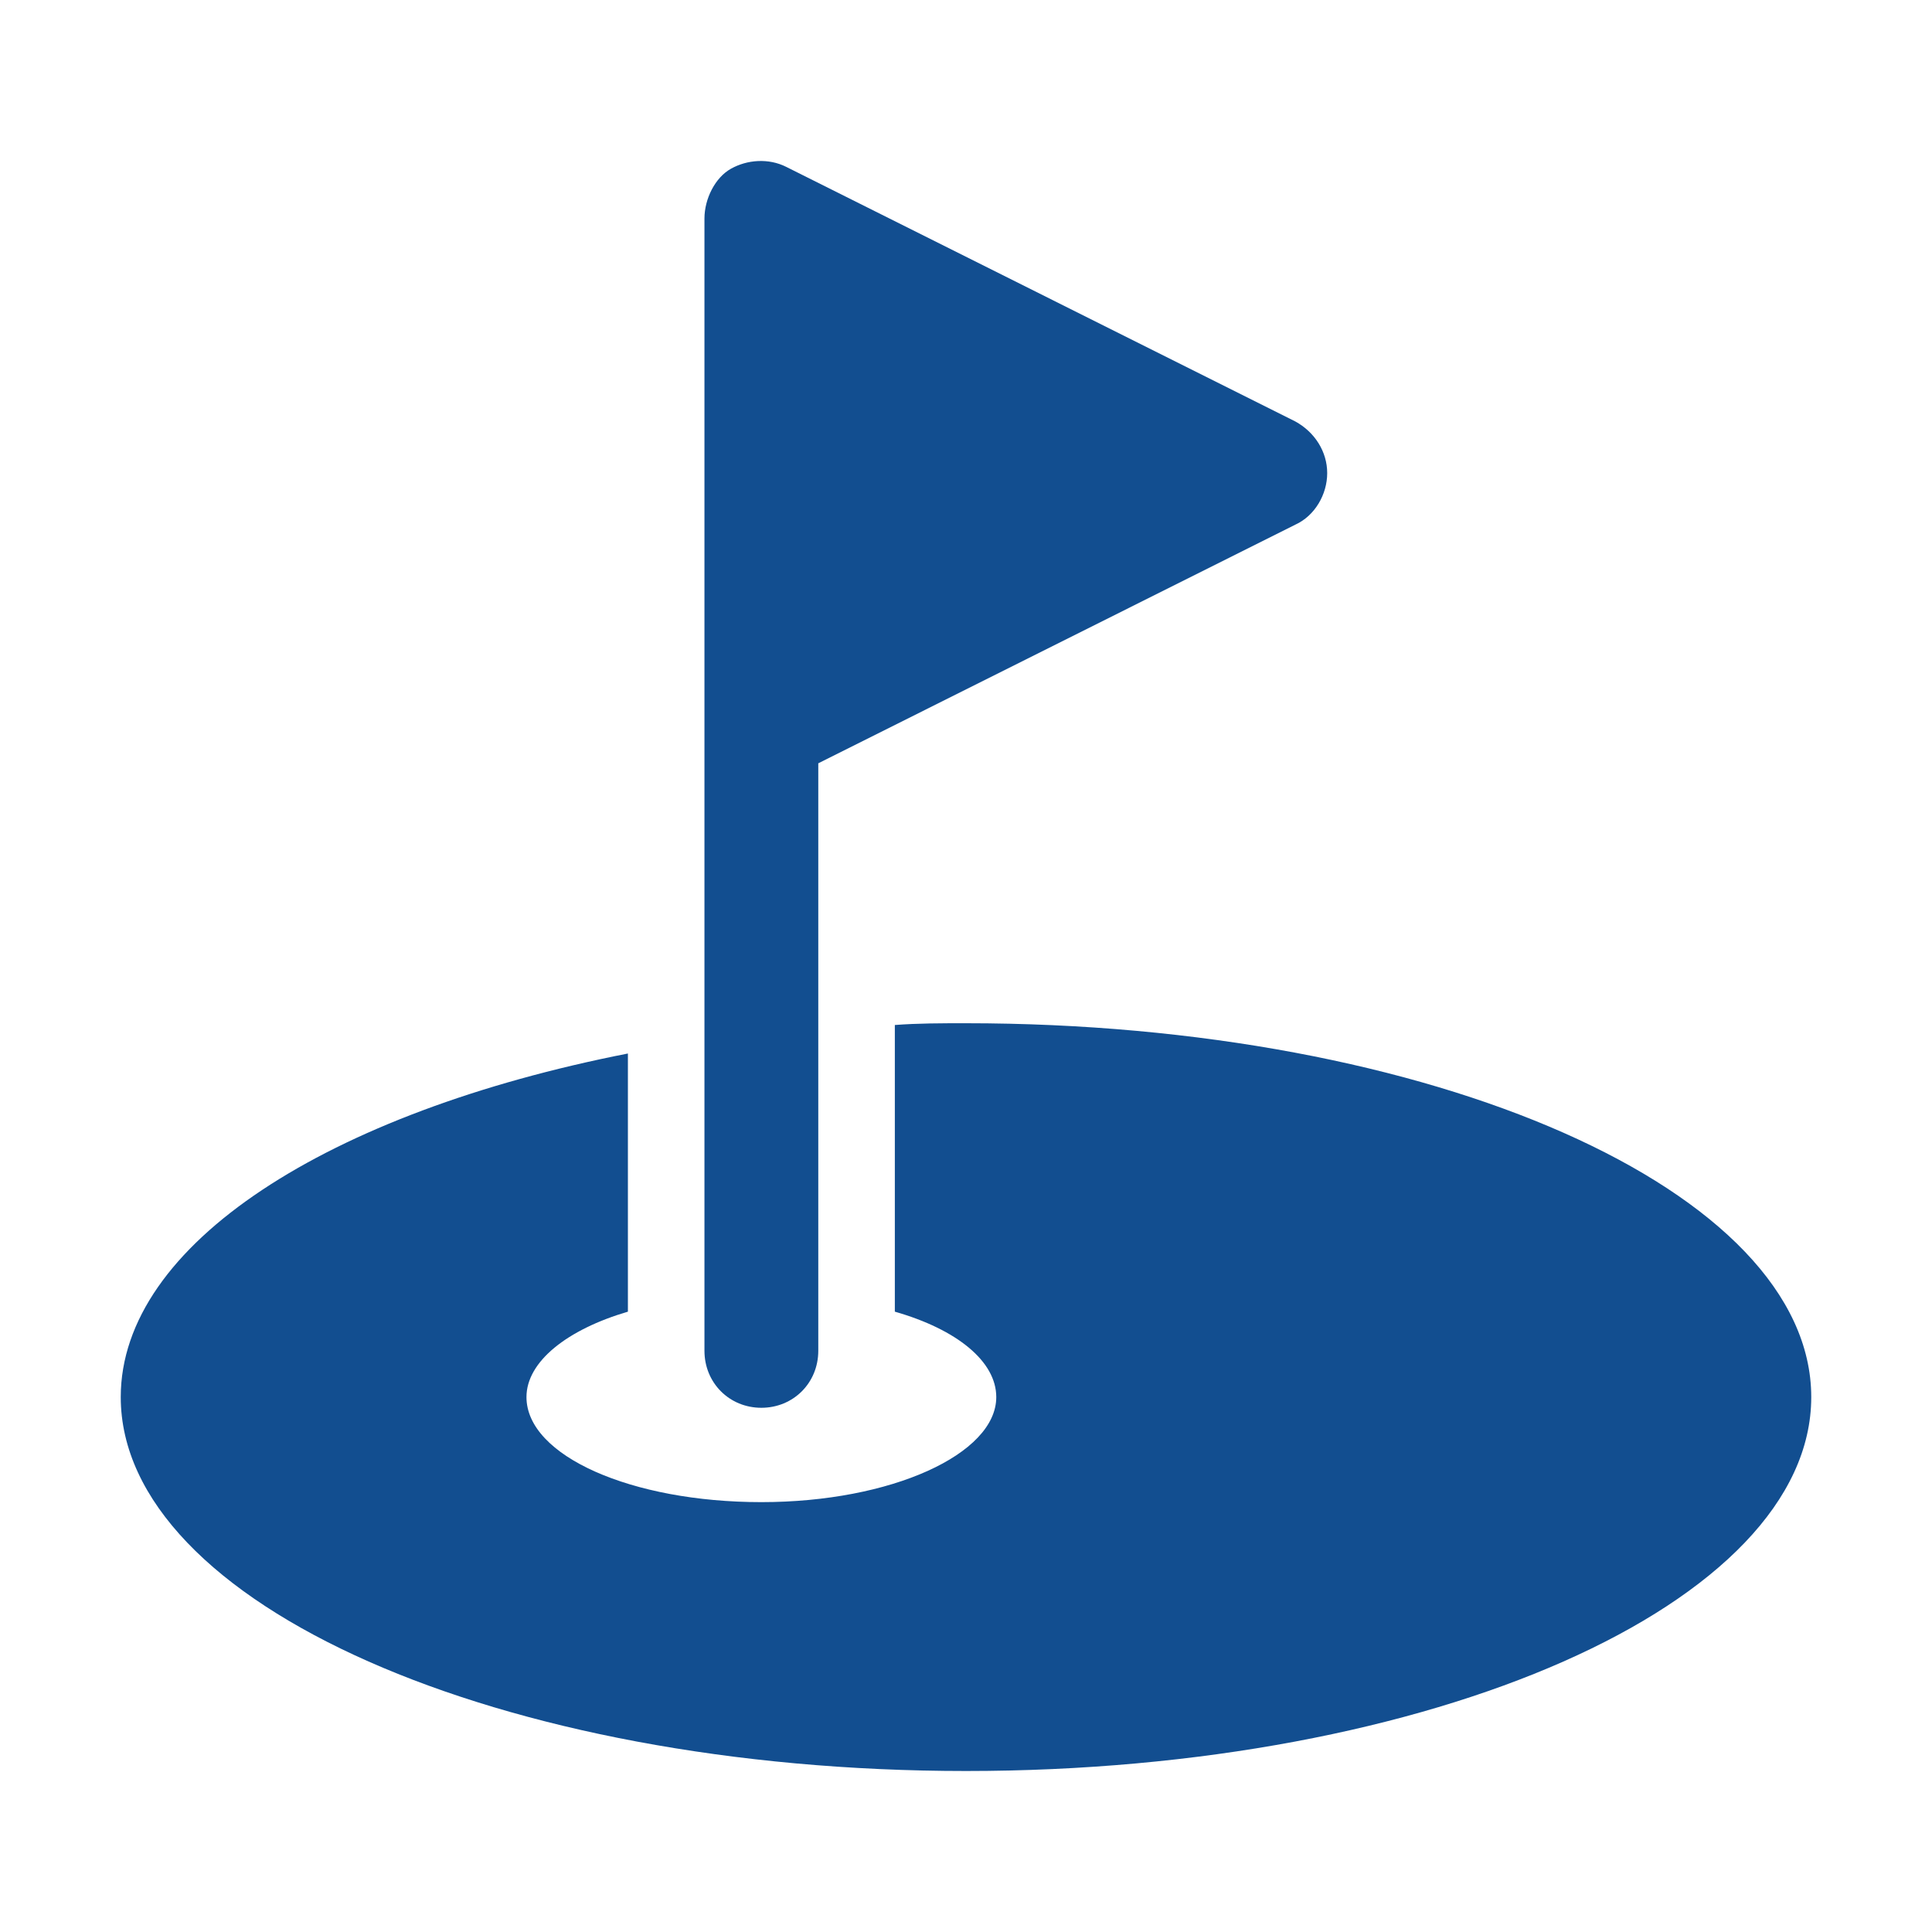
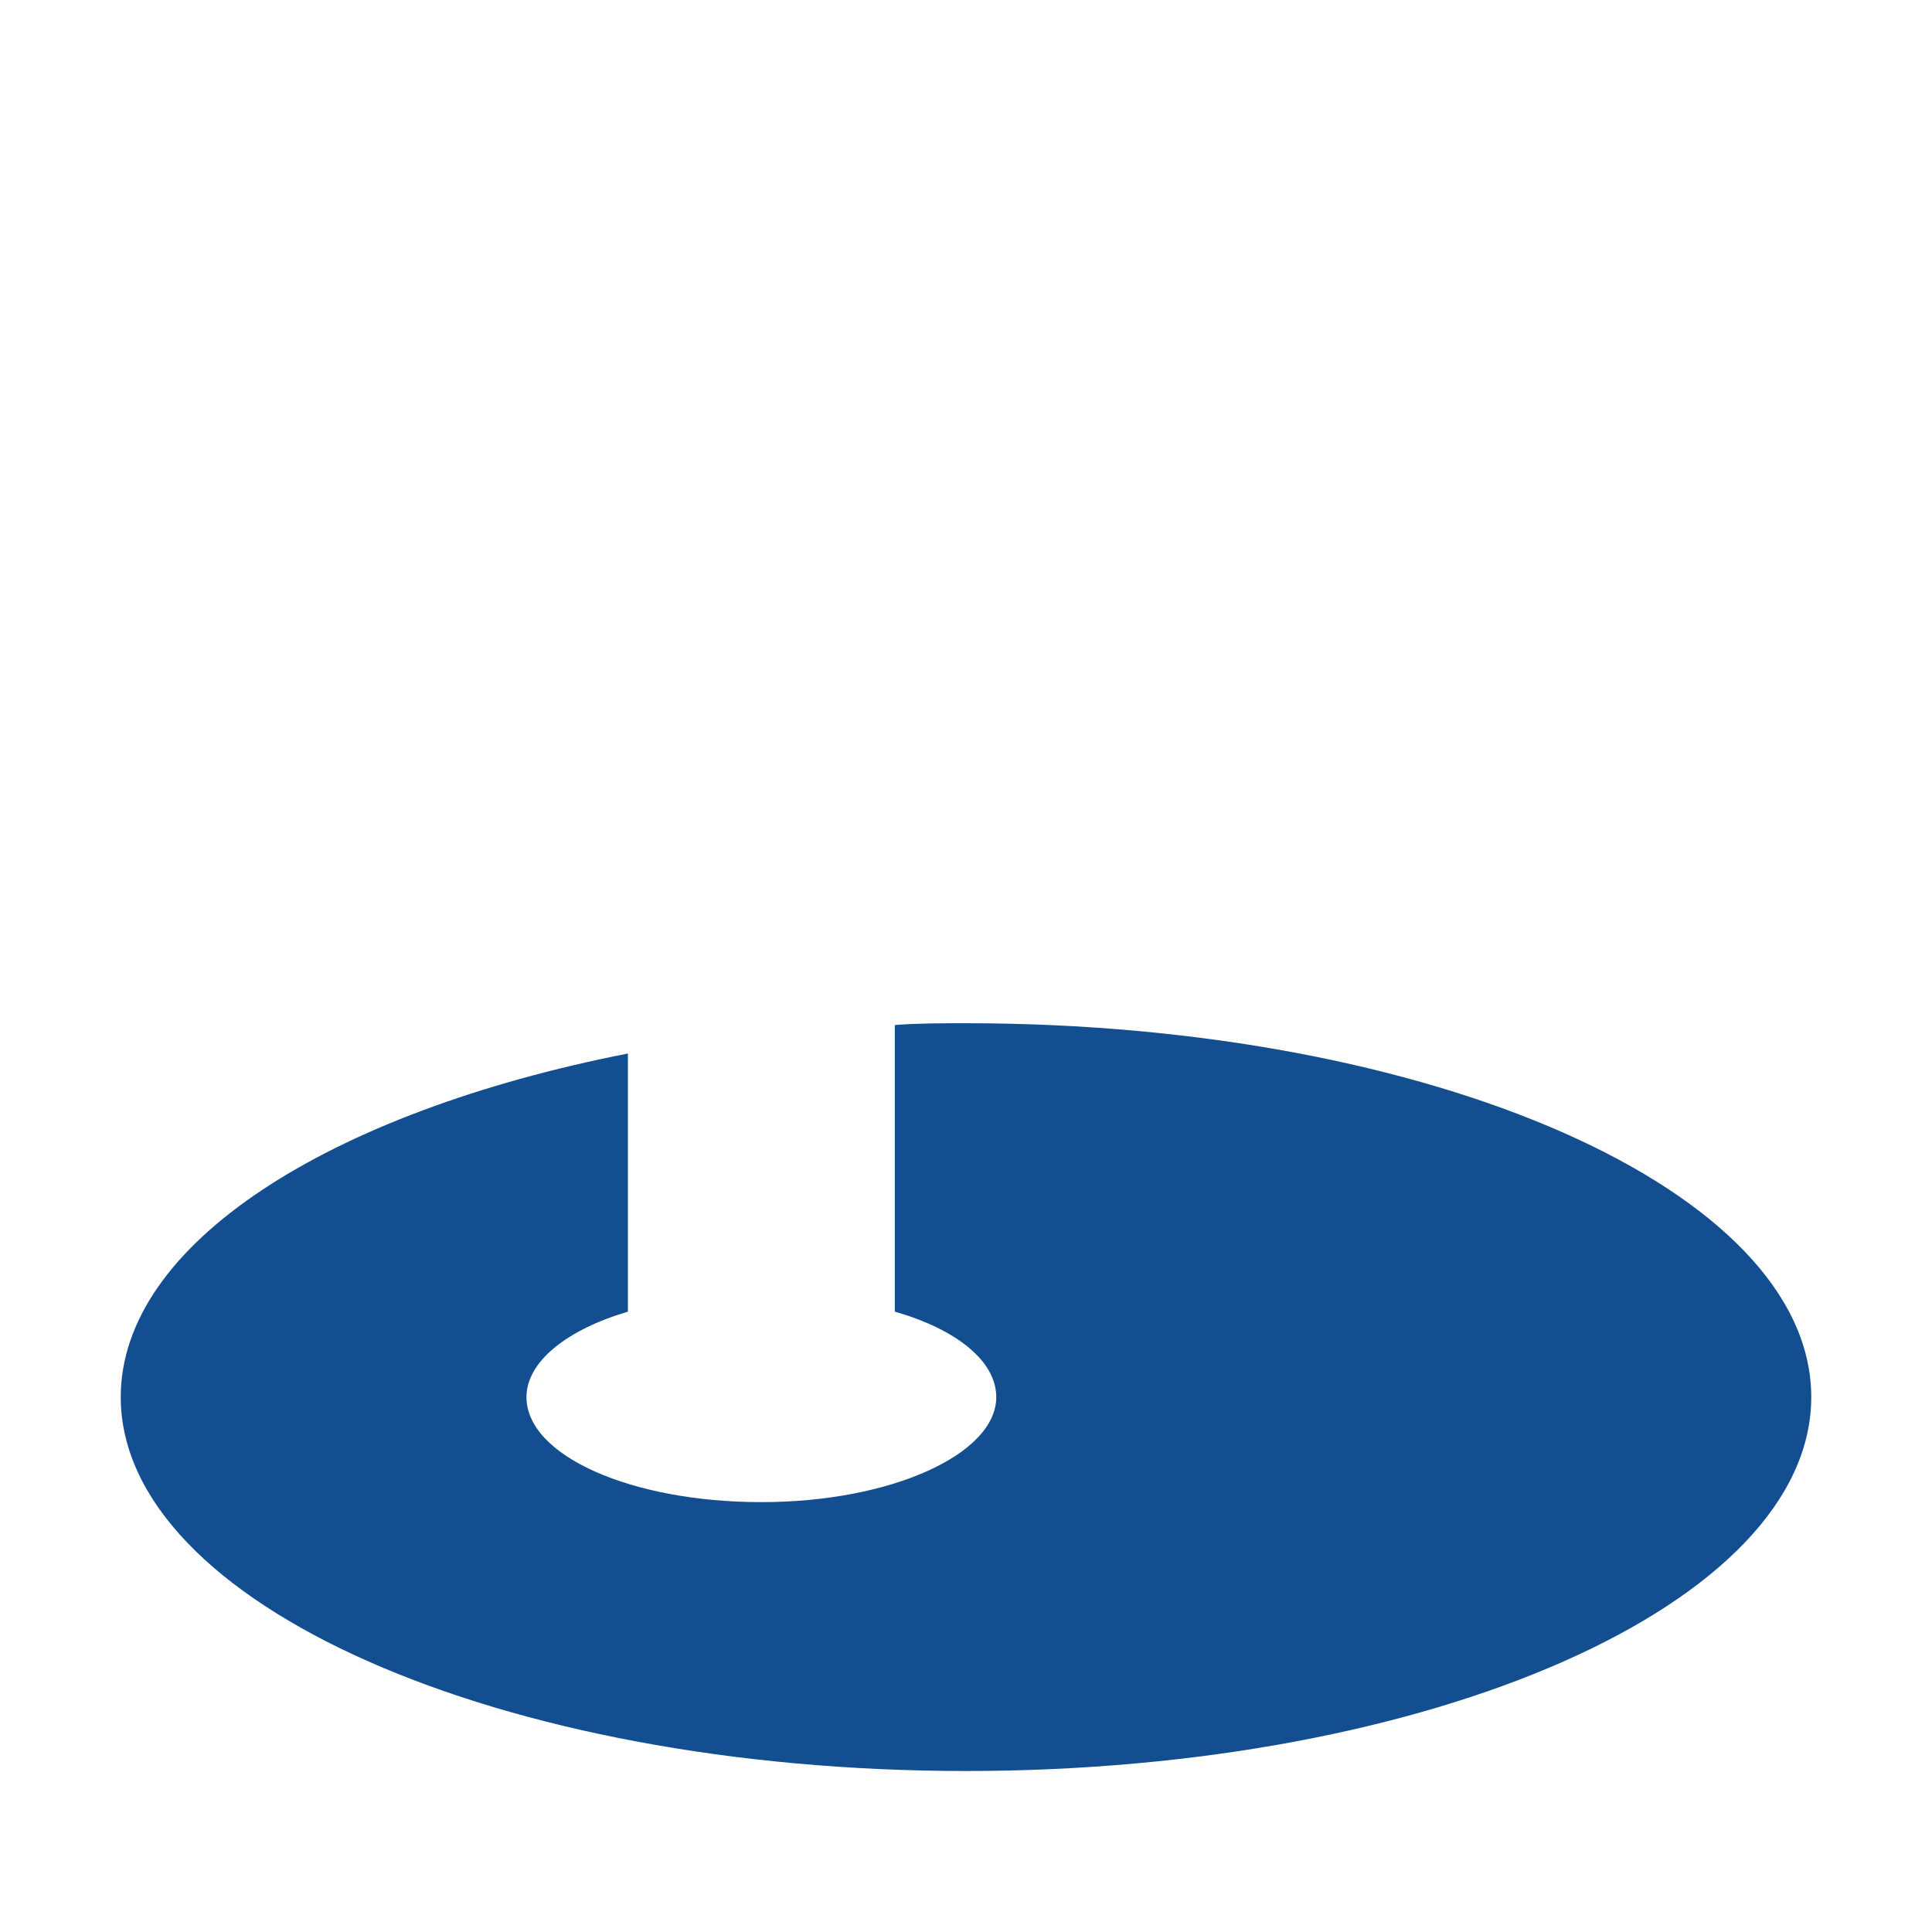
<svg xmlns="http://www.w3.org/2000/svg" width="24" height="24" viewBox="0 0 24 24" fill="none">
  <path d="M12 12.711C11.691 12.711 11.403 12.711 11.116 12.733V16.294C11.889 16.515 12.376 16.913 12.376 17.355C12.376 18.063 11.072 18.66 9.458 18.66C7.844 18.66 6.54 18.085 6.54 17.355C6.54 16.913 7.048 16.515 7.8 16.294V13.087C4.086 13.817 1.5 15.453 1.5 17.355C1.5 19.921 6.208 22 12 22C17.792 22 22.5 19.921 22.5 17.355C22.5 14.79 17.792 12.711 12 12.711Z" fill="#124E90" />
-   <path d="M16.09 5.235L9.767 2.073C9.546 1.962 9.281 1.984 9.082 2.095C8.883 2.205 8.751 2.471 8.751 2.714V16.78C8.751 17.178 9.06 17.488 9.458 17.488C9.856 17.488 10.165 17.178 10.165 16.78V9.482L16.09 6.518C16.333 6.408 16.487 6.142 16.487 5.877C16.487 5.611 16.333 5.368 16.09 5.235Z" fill="#124E90" />
</svg>